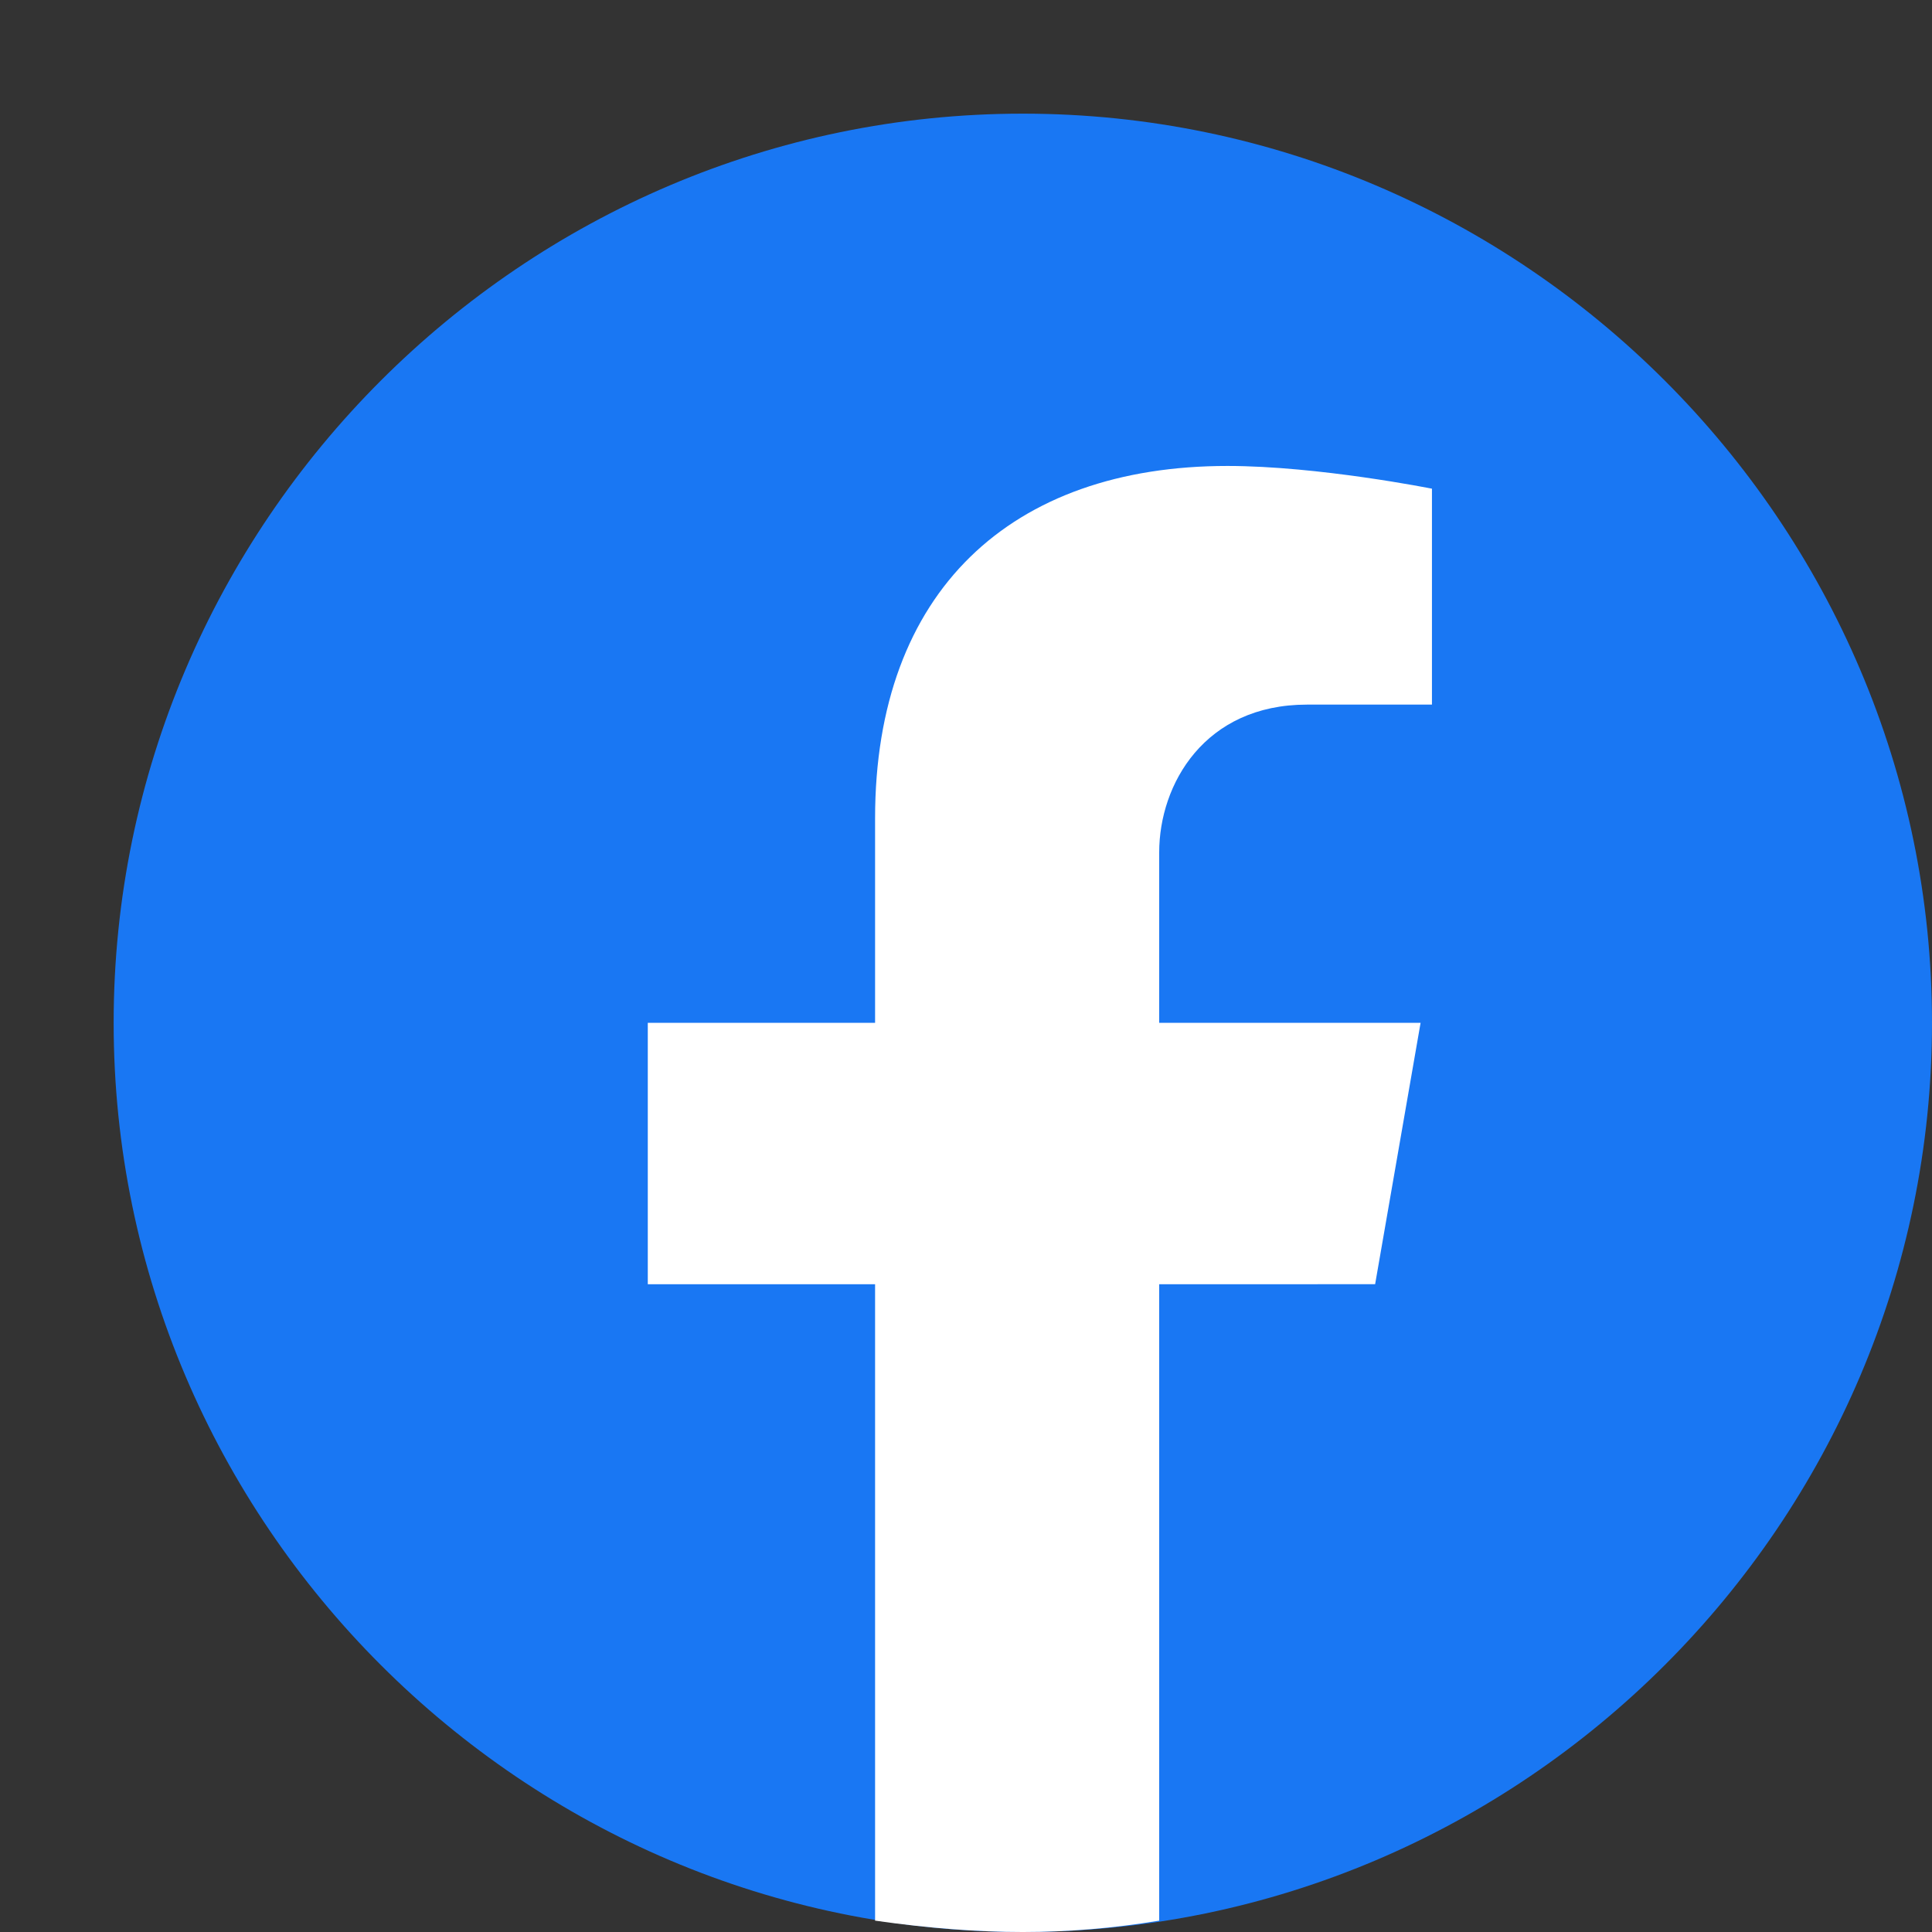
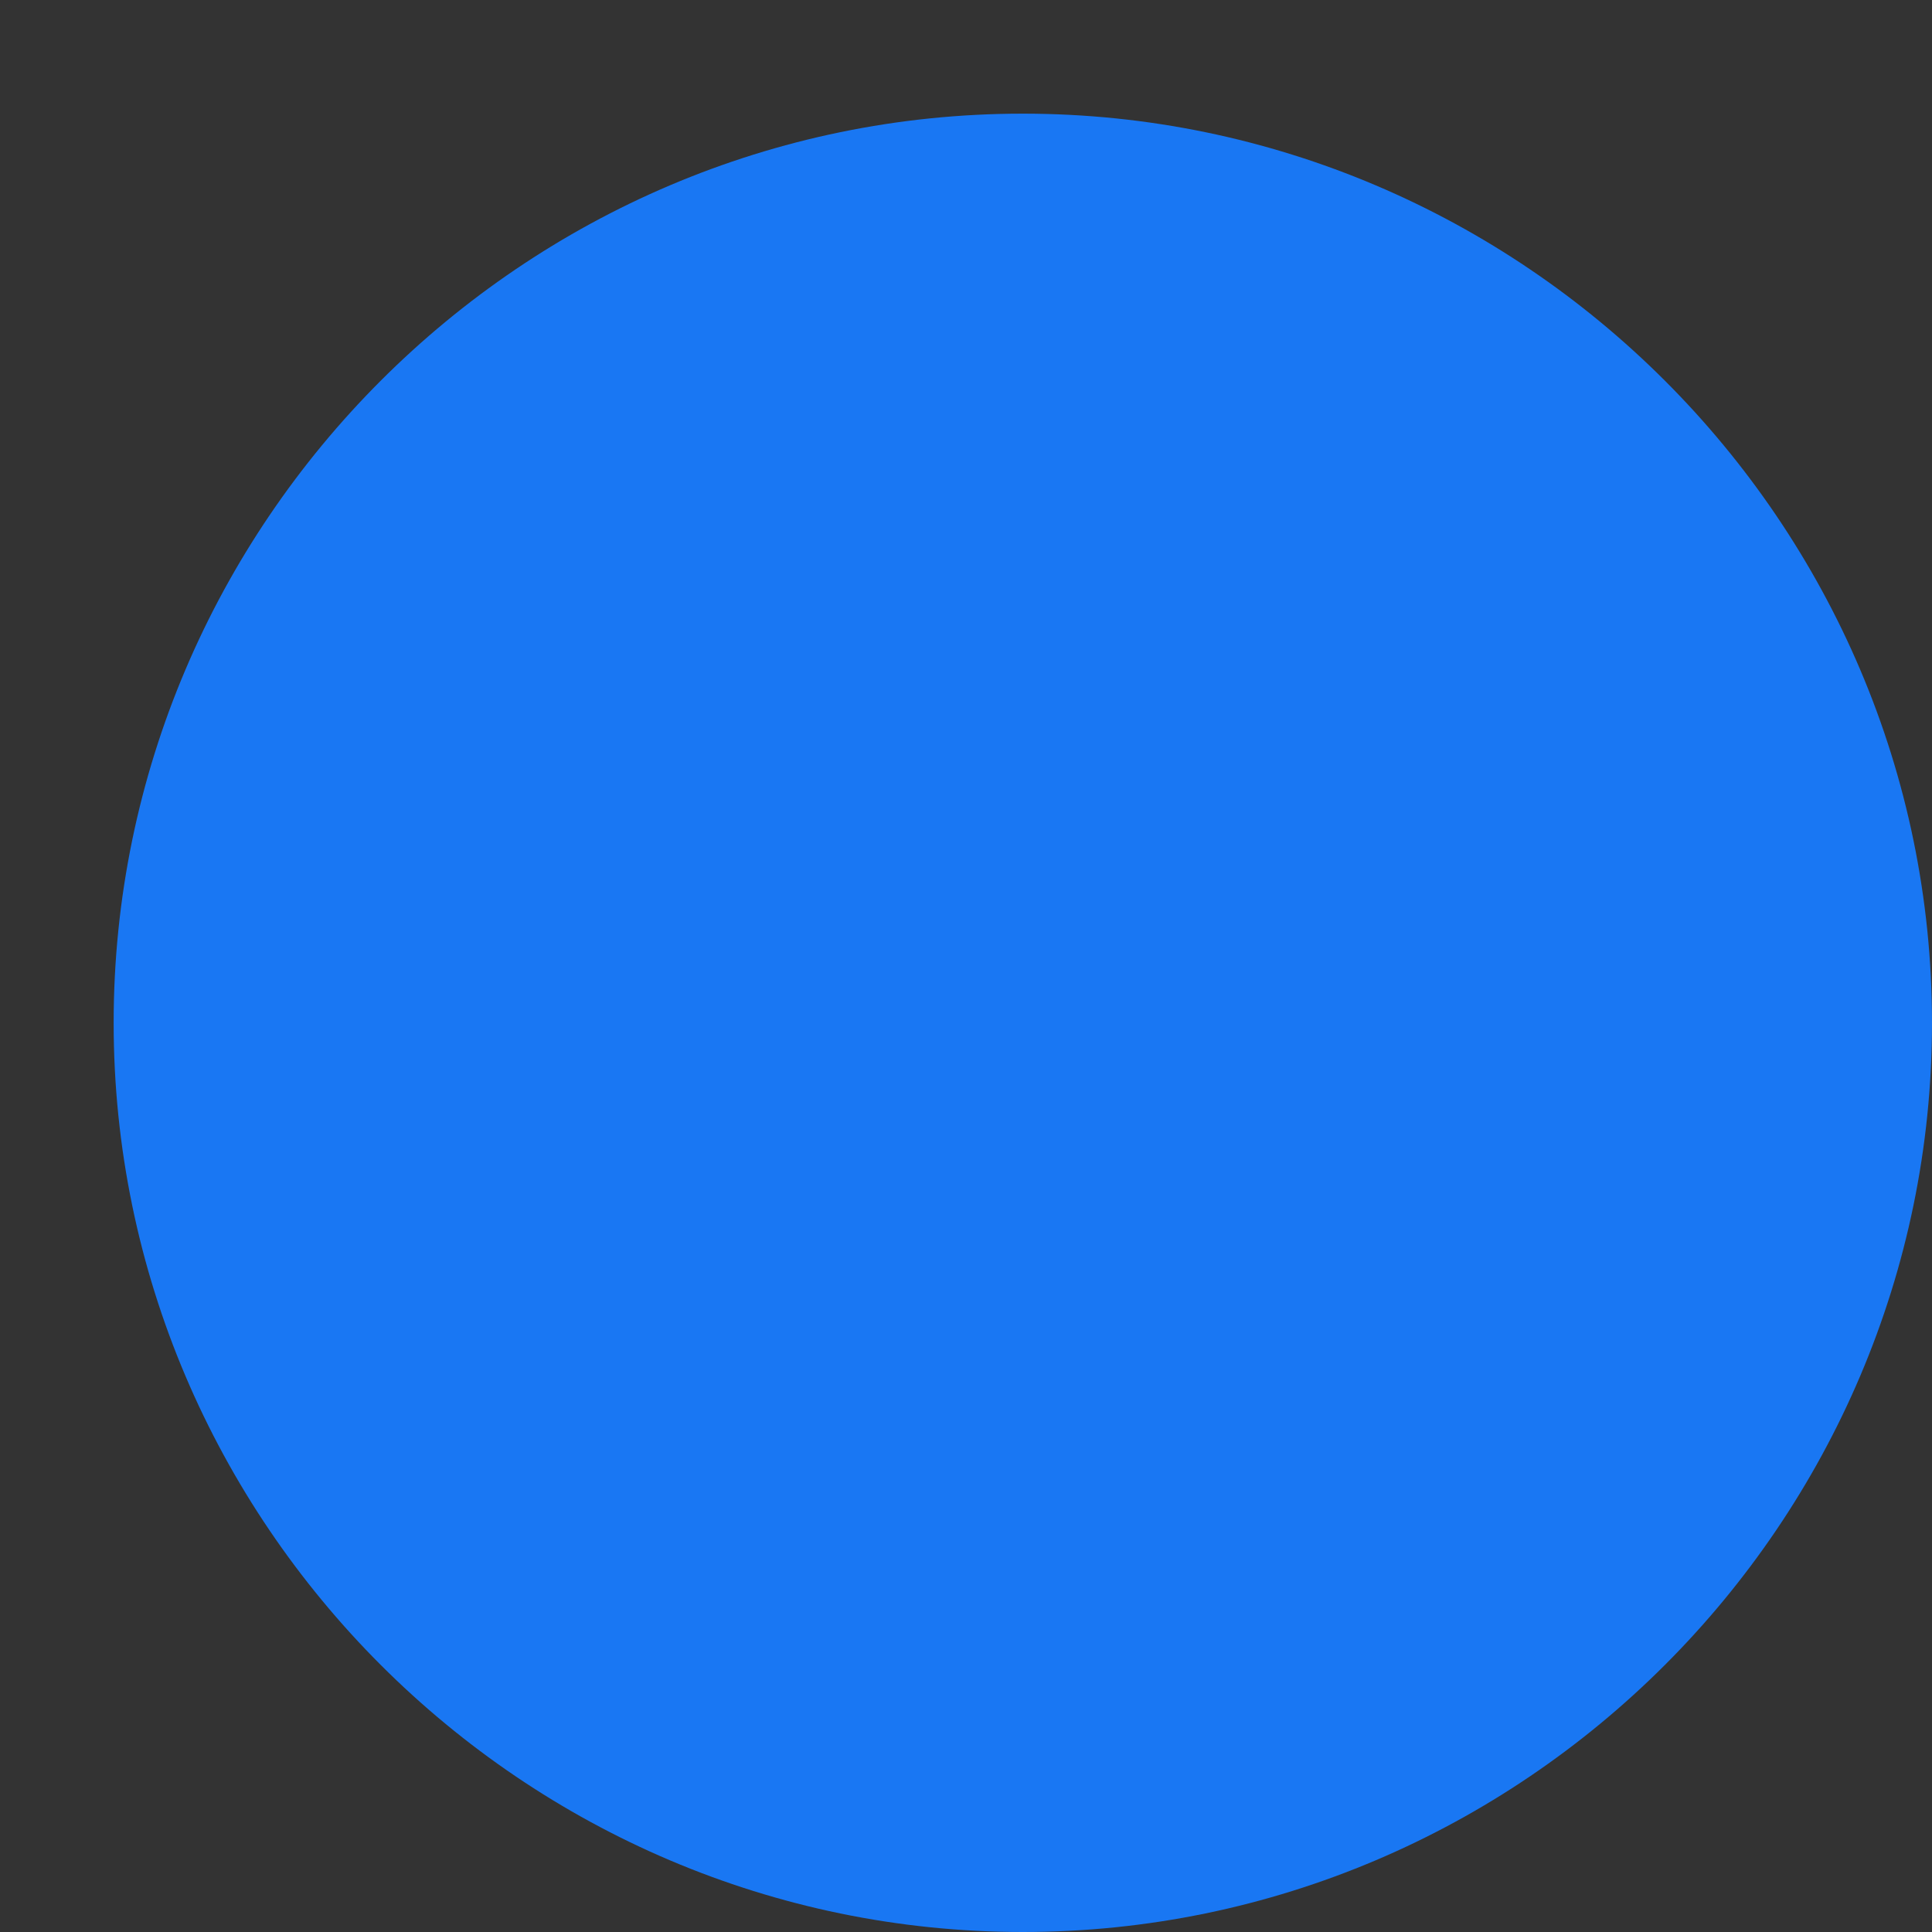
<svg xmlns="http://www.w3.org/2000/svg" version="1.2" viewBox="0 0 17 17" width="17" height="17">
  <rect x="0" y="0" width="17" height="17" fill="#333333" stroke="none" />
  <title>Path</title>
  <style>
		.s0 { fill: #1977f3 } 
		.s1 { fill: #ffffff } 
	</style>
  <path id="Oval" class="s0" d="m9 17c-4.4 0-8-3.6-8-8 0-4.4 3.6-8 8-8 4.4 0 8 3.6 8 8 0 4.4-3.6 8-8 8z" />
-   <path id="Path" class="s1" d="m12.1 11.3l0.4-2.3h-2.3v-1.5c0-0.6 0.4-1.3 1.3-1.3h1.1v-1.9c0 0-1-0.2-1.8-0.2-1.9 0-3.1 1.1-3.1 3.1v1.8h-2v2.3h2v5.6q0.7 0.1 1.3 0.1 0.6 0 1.2-0.1v-5.6z" />
</svg>